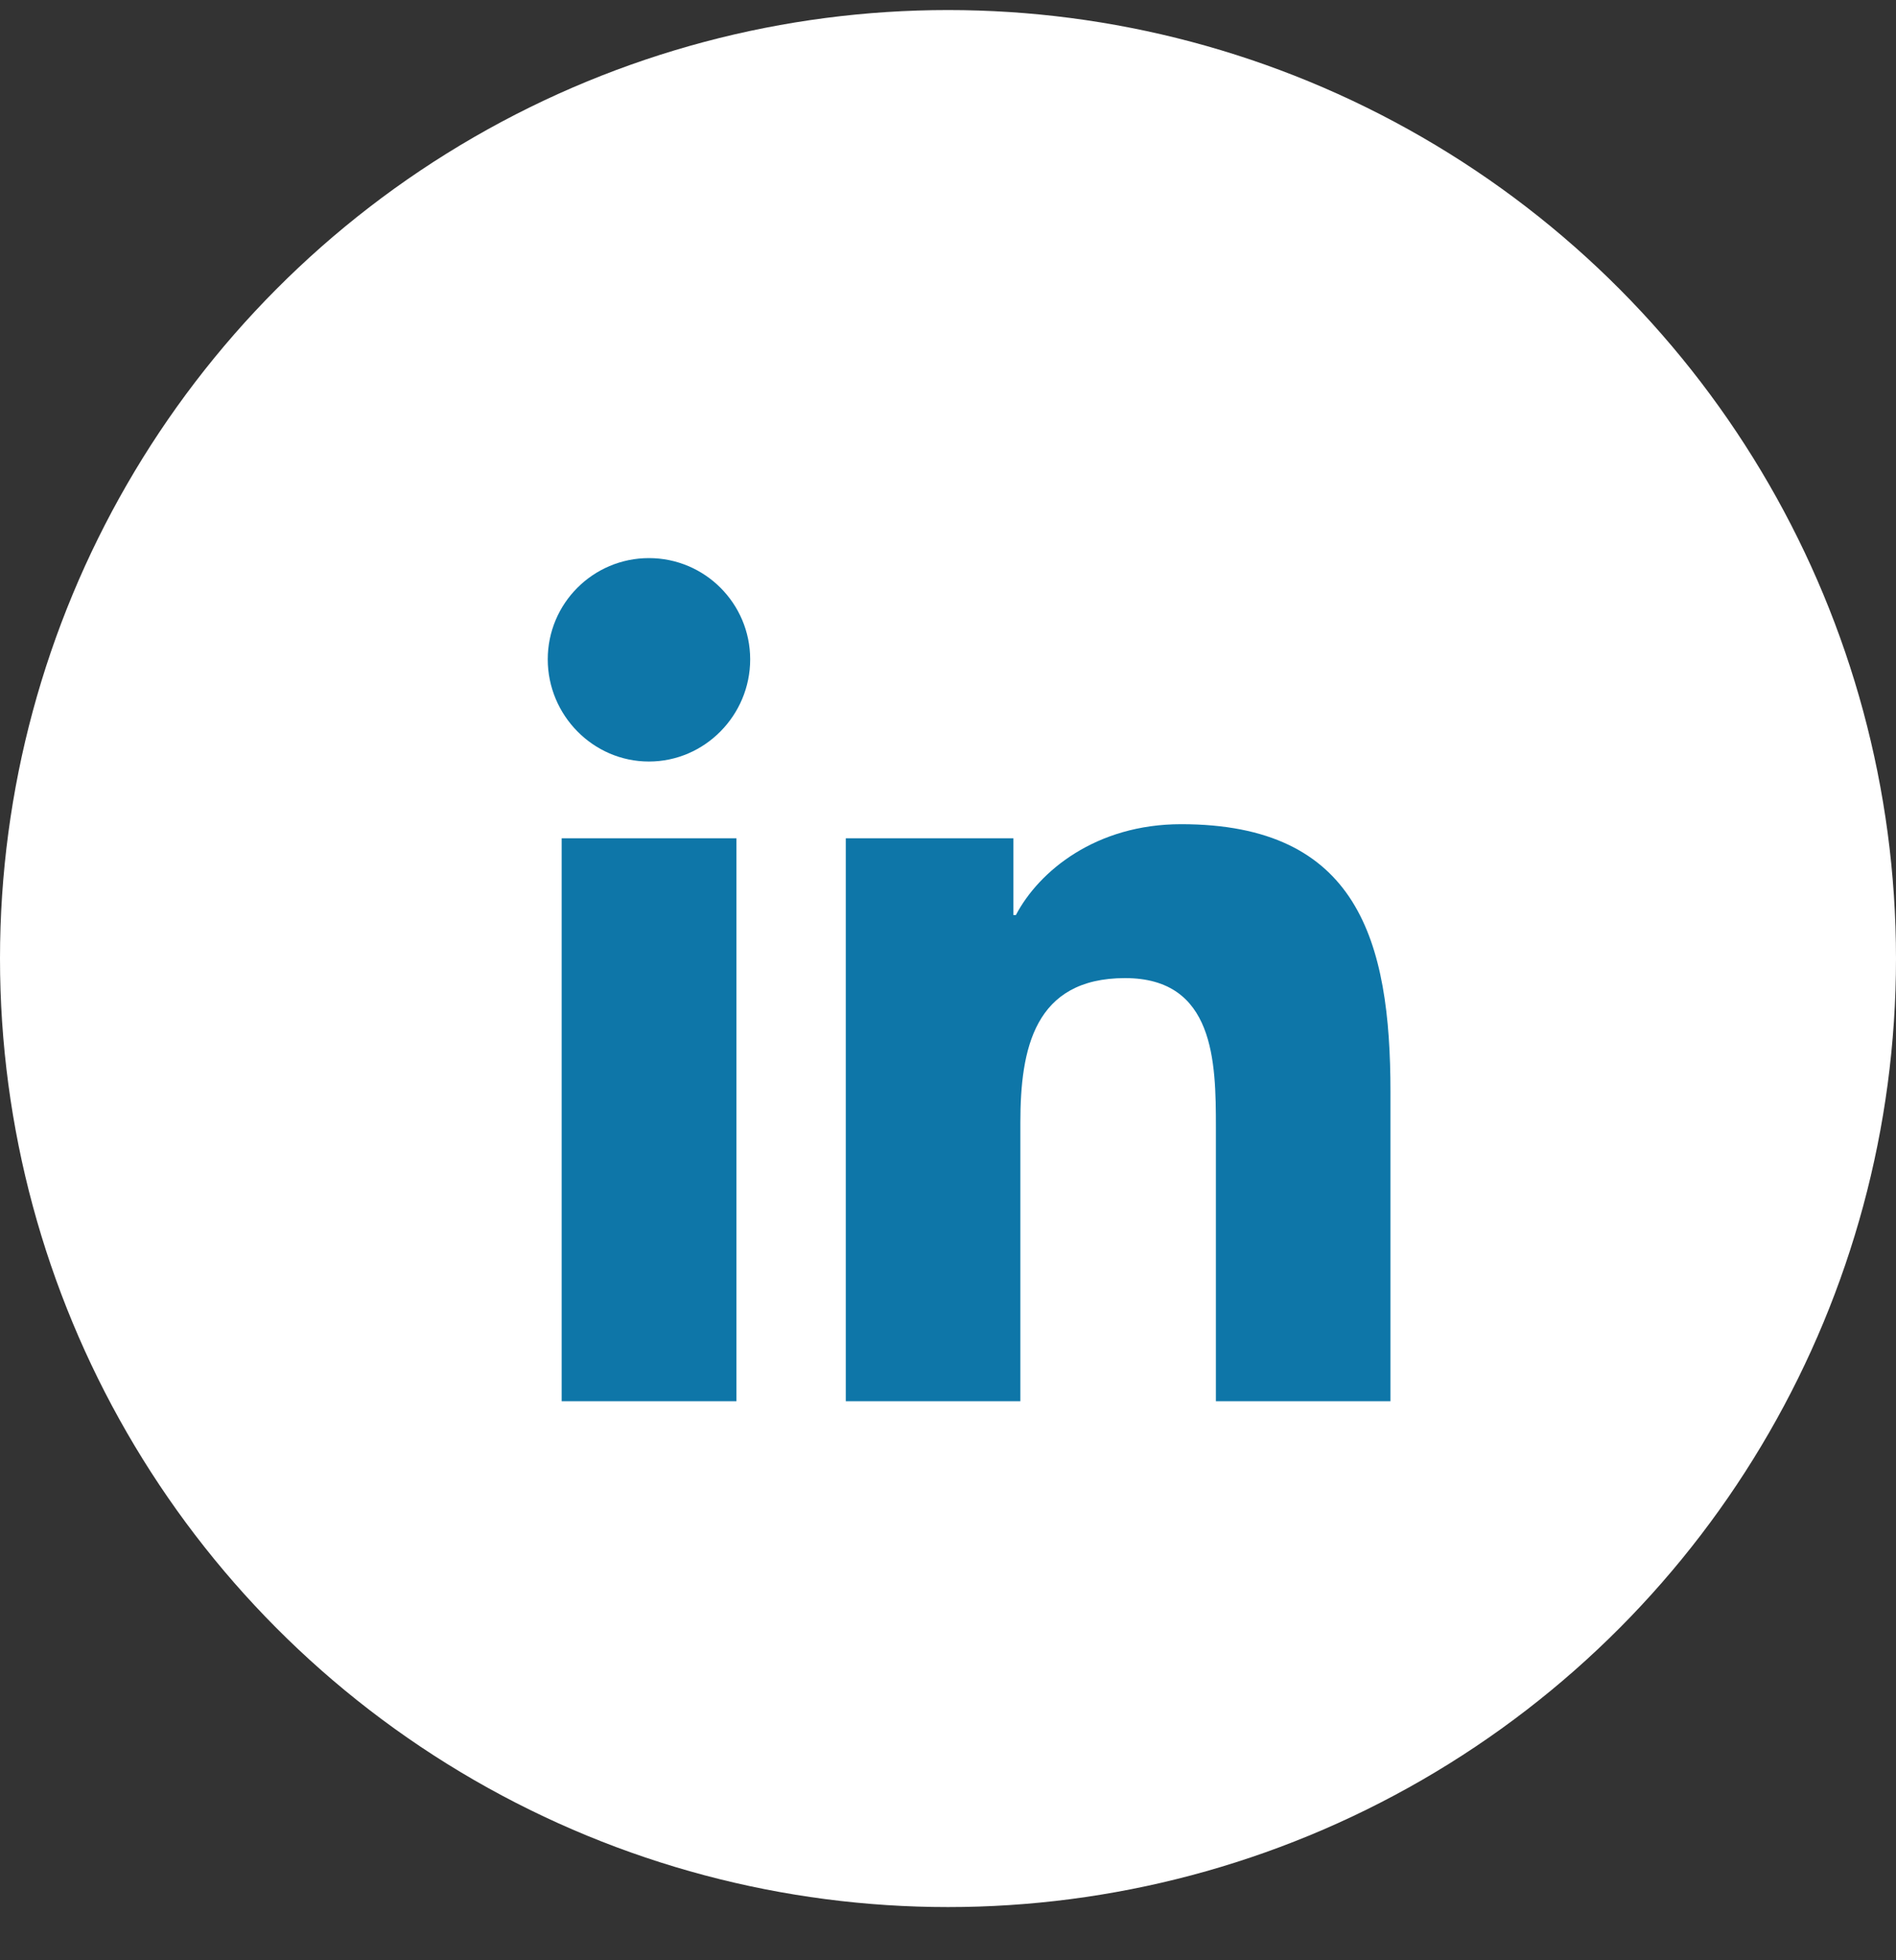
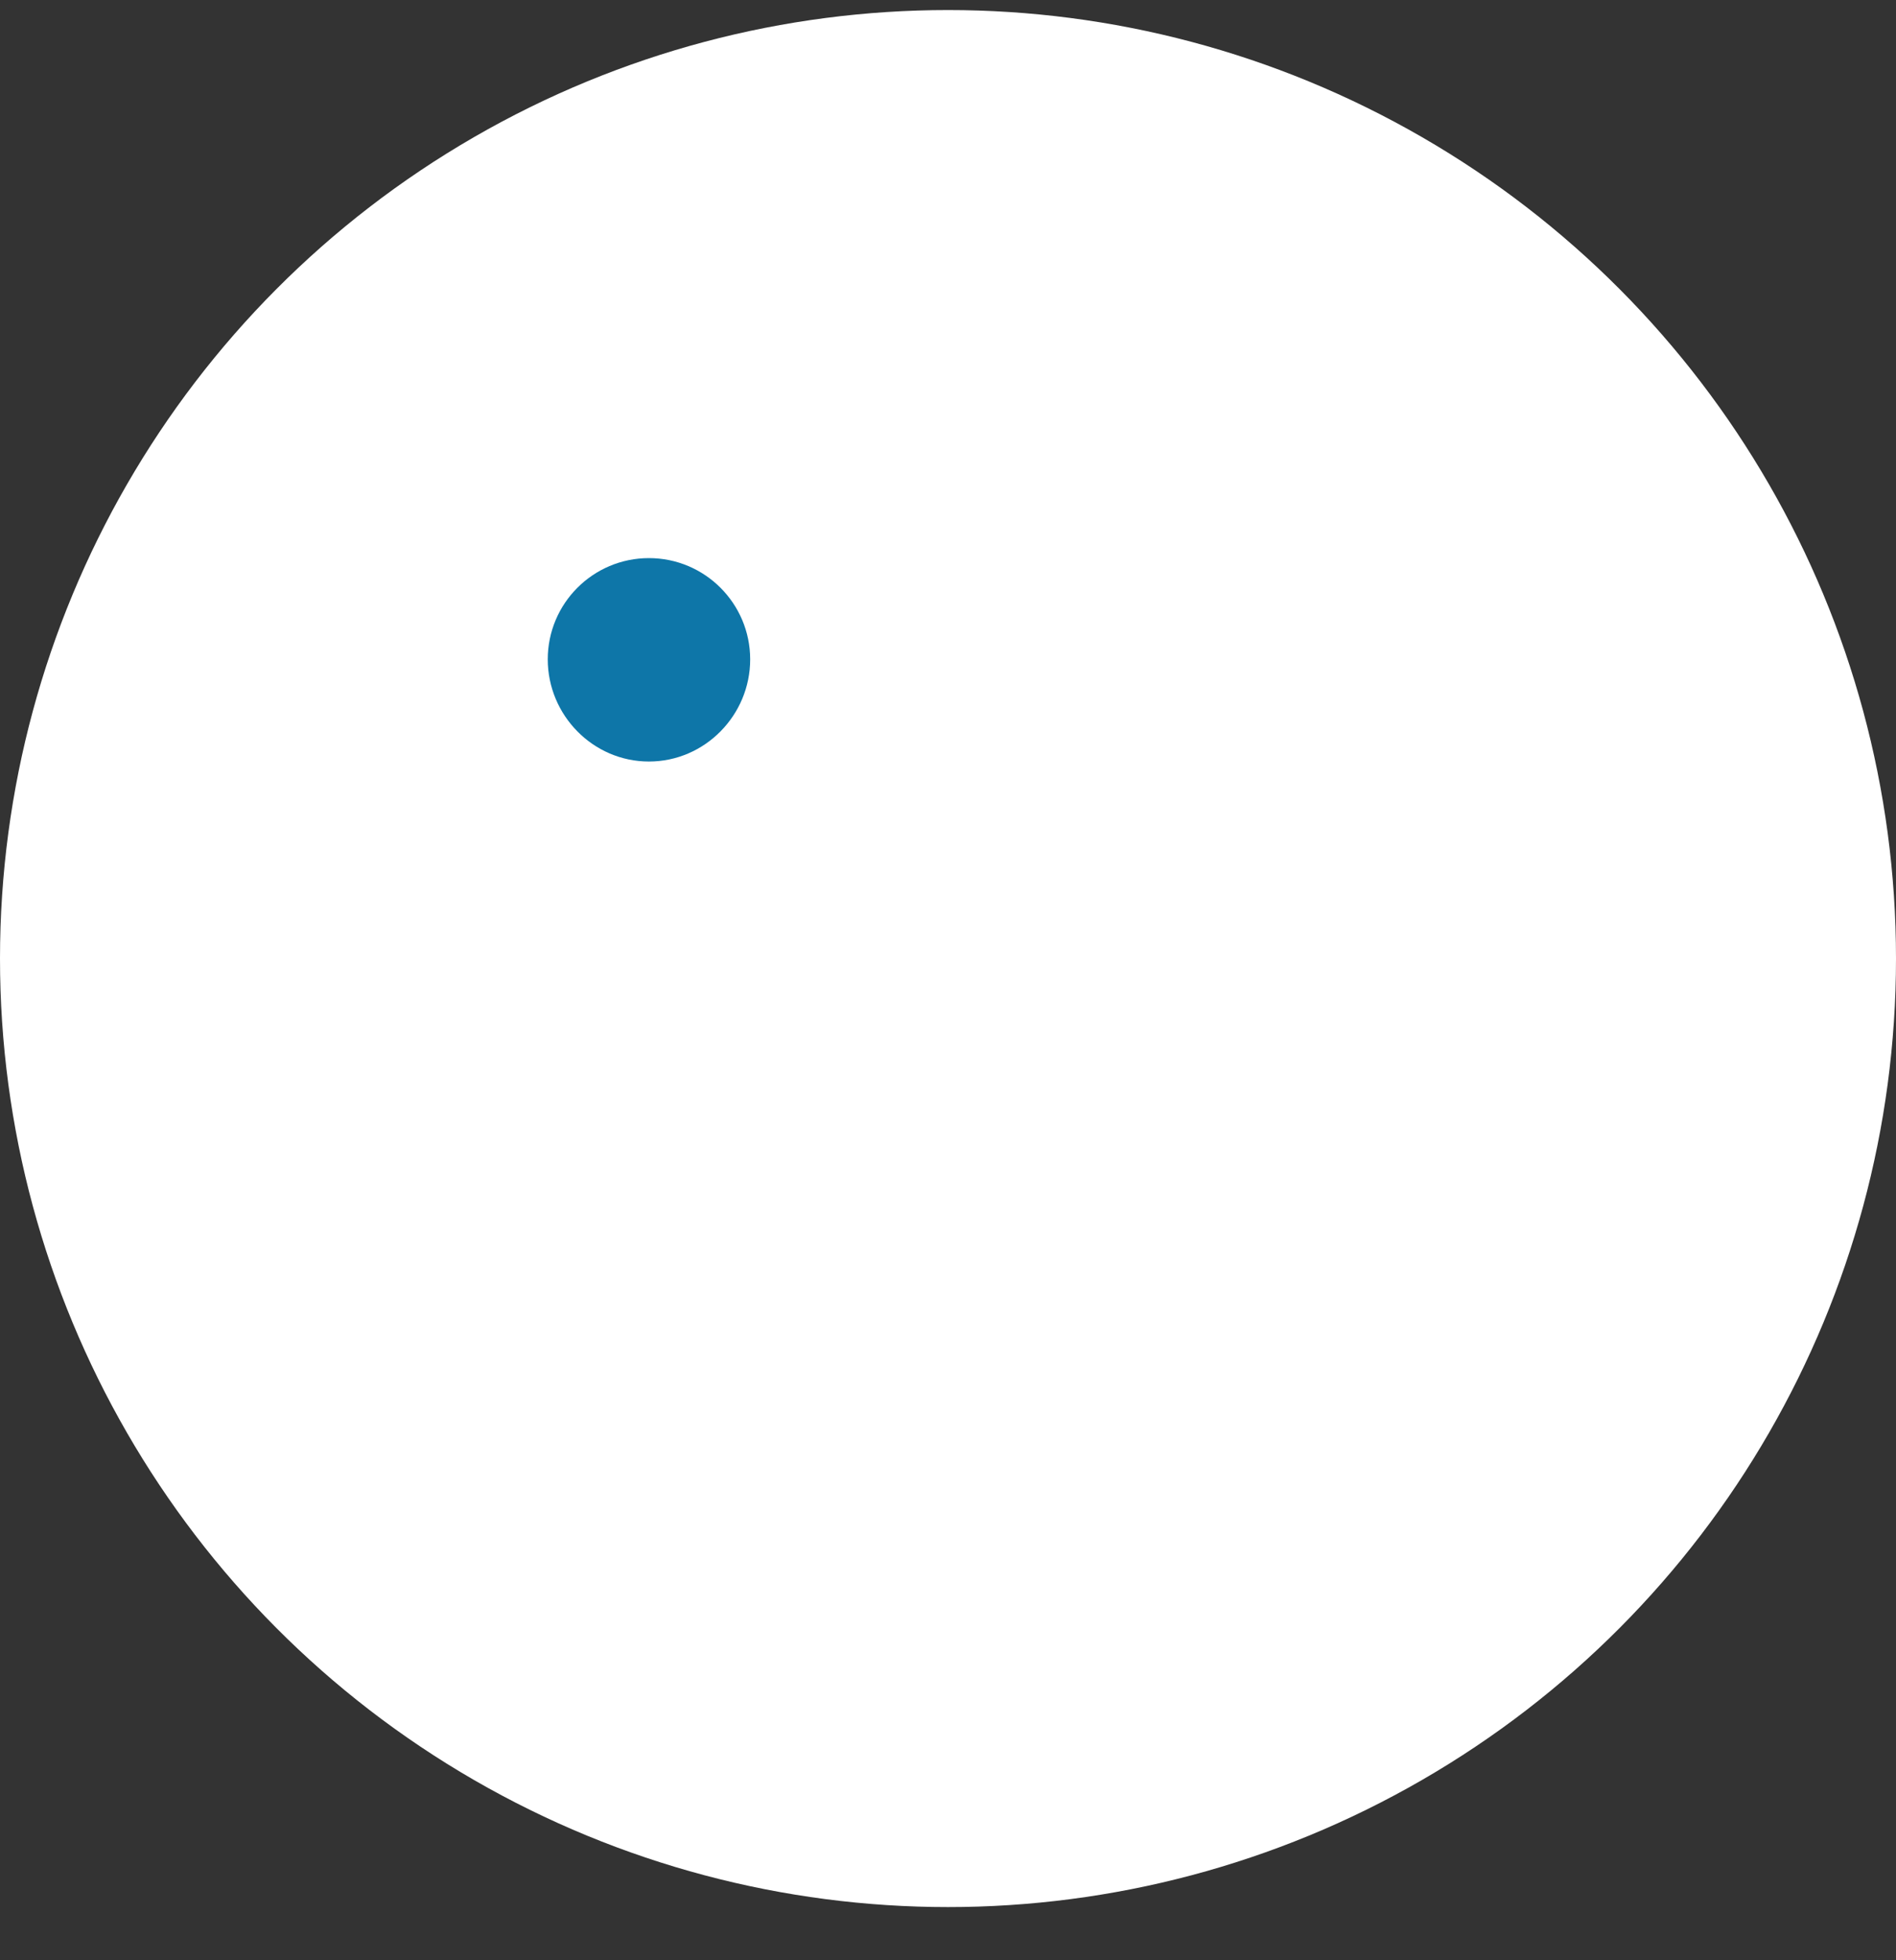
<svg xmlns="http://www.w3.org/2000/svg" width="30" height="31" viewBox="0 0 30 31" fill="none">
  <rect x="0" y="0" width="30" height="31" fill="#333333" stroke="none" />
  <circle cx="15" cy="15.159" r="15" fill="white" />
  <g clip-path="url(#clip0_225_345)">
-     <path d="M21.997 22.159V22.159H22.001V17.268C22.001 14.876 21.486 13.034 18.689 13.034C17.345 13.034 16.442 13.771 16.074 14.471H16.035V13.257H13.383V22.159H16.145V17.751C16.145 16.59 16.364 15.468 17.802 15.468C19.218 15.468 19.239 16.792 19.239 17.825V22.159H21.997Z" fill="#0E76A8" />
-     <path d="M8.887 13.257H11.652V22.159H8.887V13.257Z" fill="#0E76A8" />
+     <path d="M8.887 13.257H11.652H8.887V13.257Z" fill="#0E76A8" />
    <path d="M10.268 8.826C9.384 8.826 8.667 9.543 8.667 10.427C8.667 11.311 9.384 12.043 10.268 12.043C11.152 12.043 11.87 11.311 11.87 10.427C11.869 9.543 11.152 8.826 10.268 8.826V8.826Z" fill="#0E76A8" />
  </g>
  <defs>
    <clipPath id="clip0_225_345">
      <rect width="13.333" height="13.333" fill="white" transform="translate(8.667 8.826)" />
    </clipPath>
  </defs>
</svg>